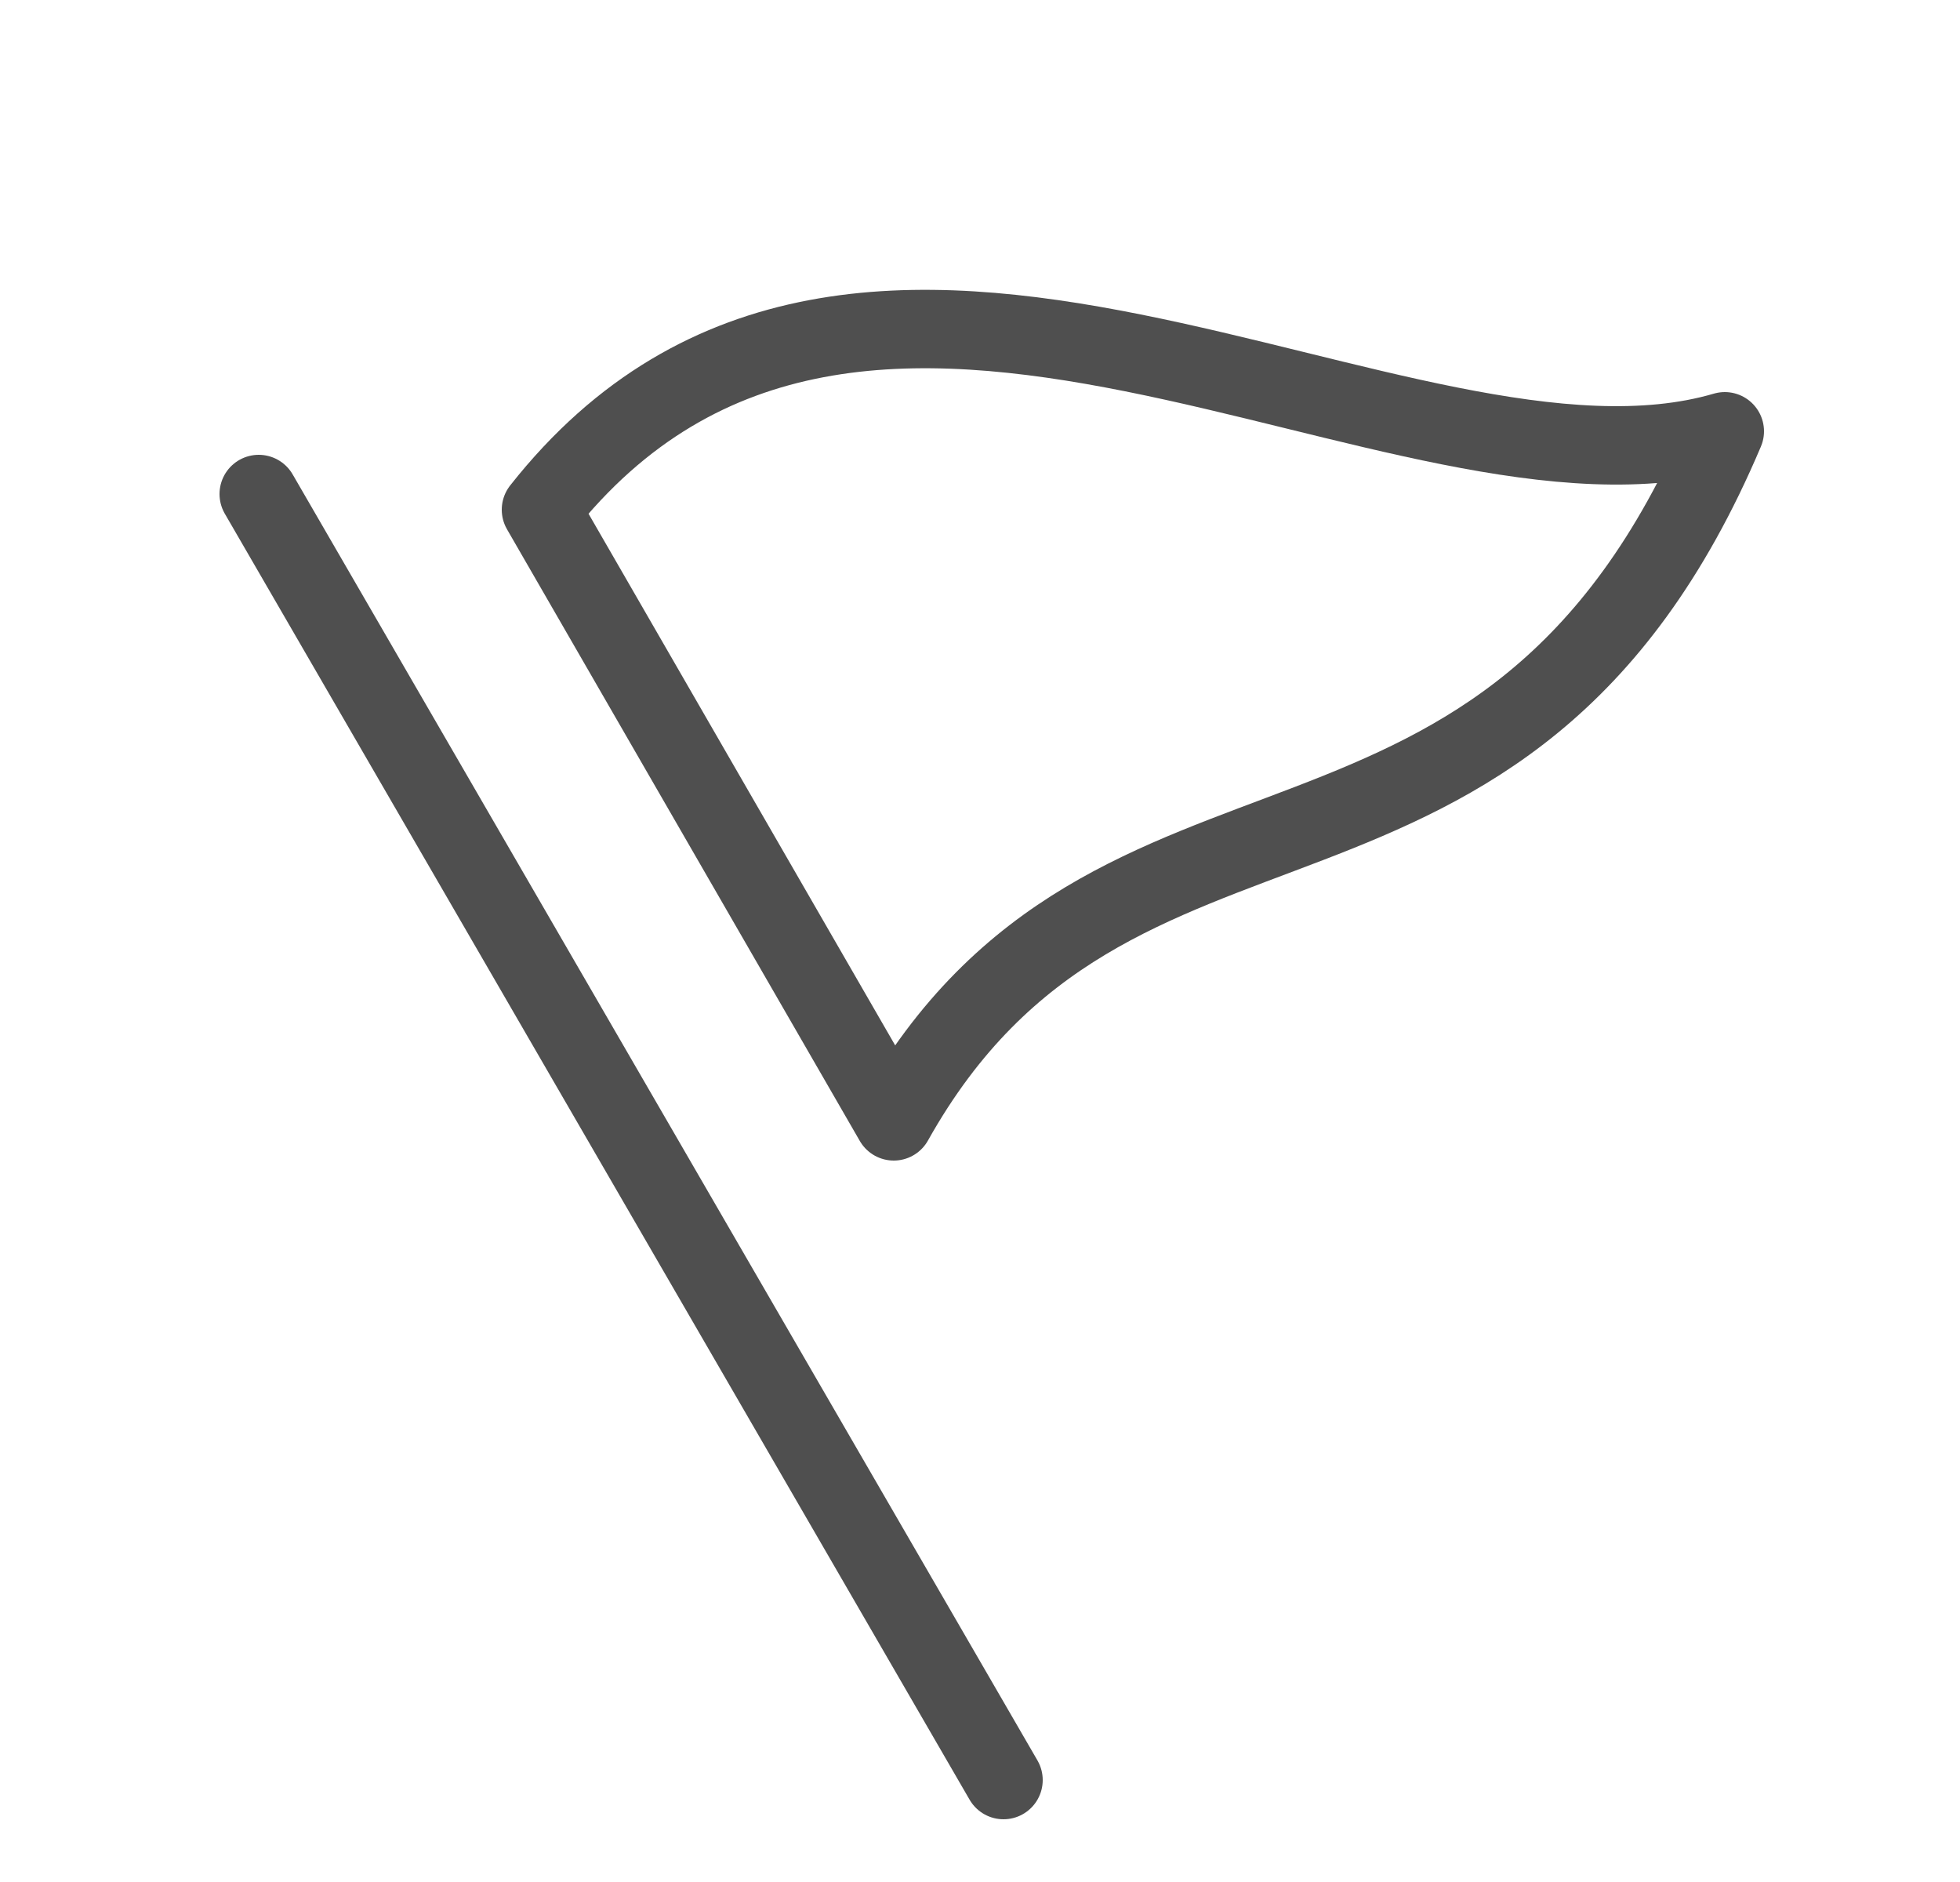
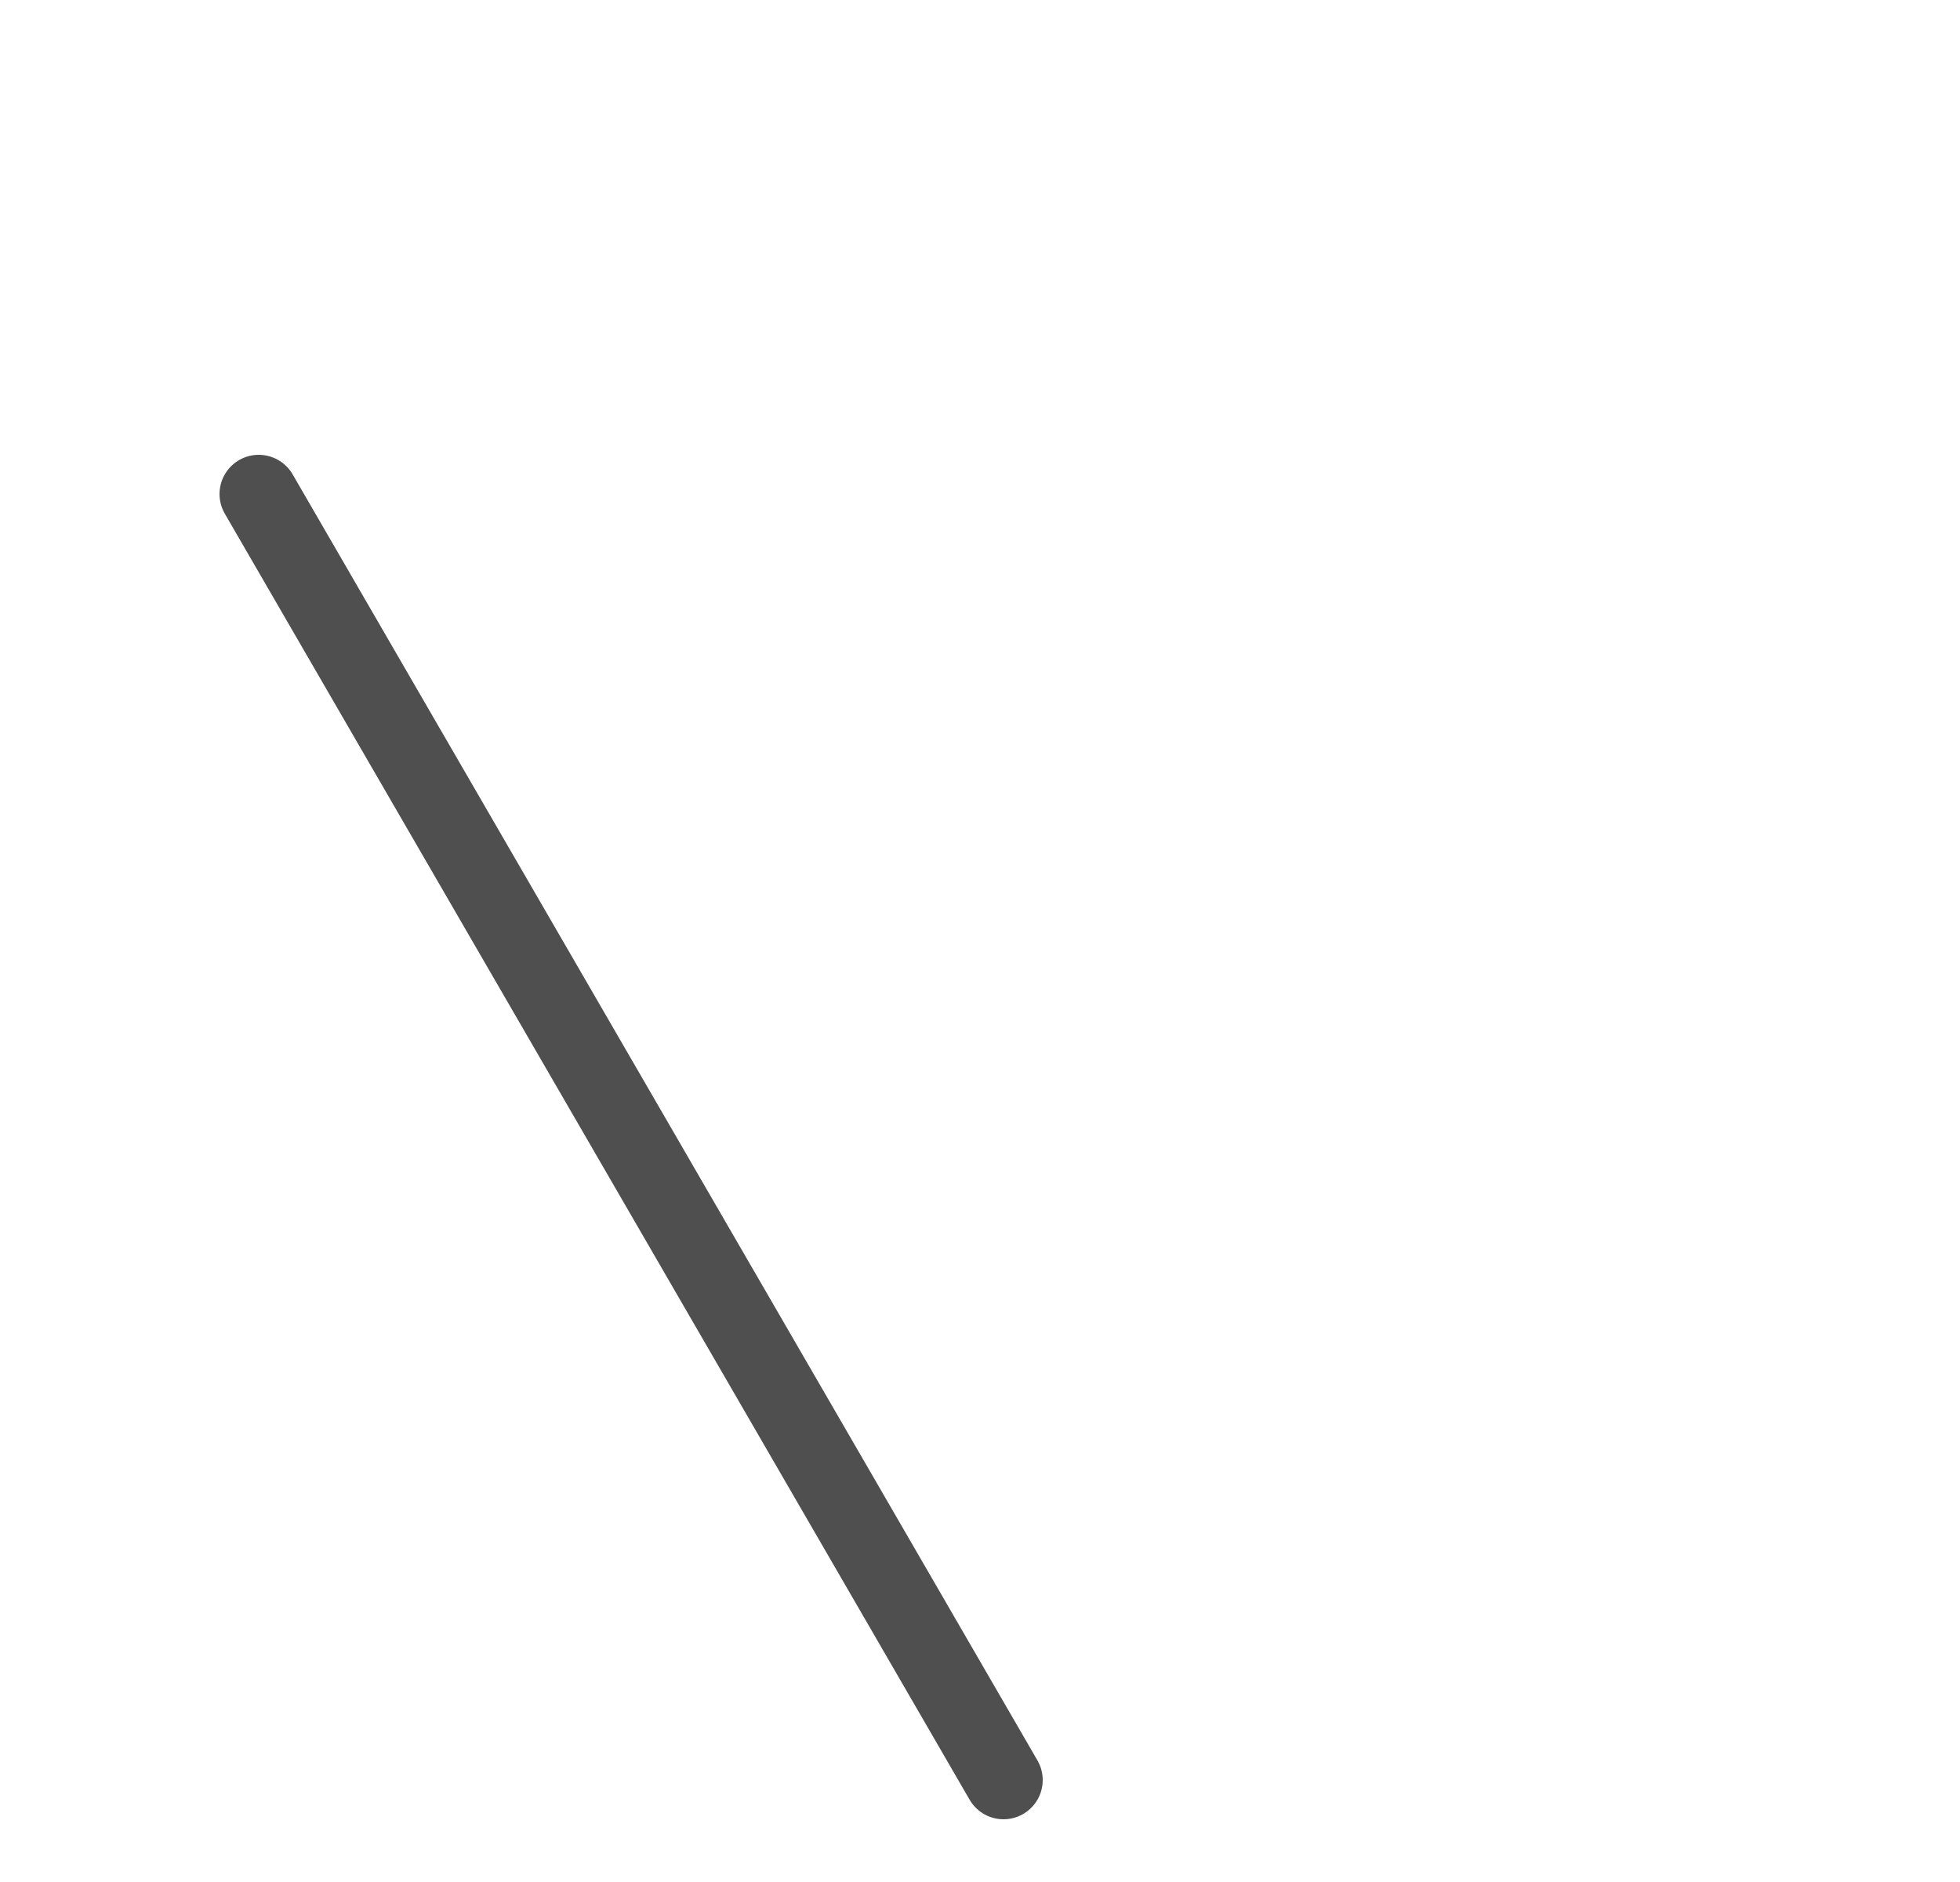
<svg xmlns="http://www.w3.org/2000/svg" width="25" height="24" viewBox="0 0 25 24" fill="none">
  <path d="M3.3 6.3L12.8 22.7" stroke="#4F4F4F" stroke-linecap="round" stroke-linejoin="round" />
-   <path d="M22 5.5C19.2 12.1 14.2 9.3 11.4 14.3L6.9 6.5C11 1.3 17.9 6.7 22 5.5Z" stroke="#4F4F4F" stroke-linecap="round" stroke-linejoin="round" />
</svg>